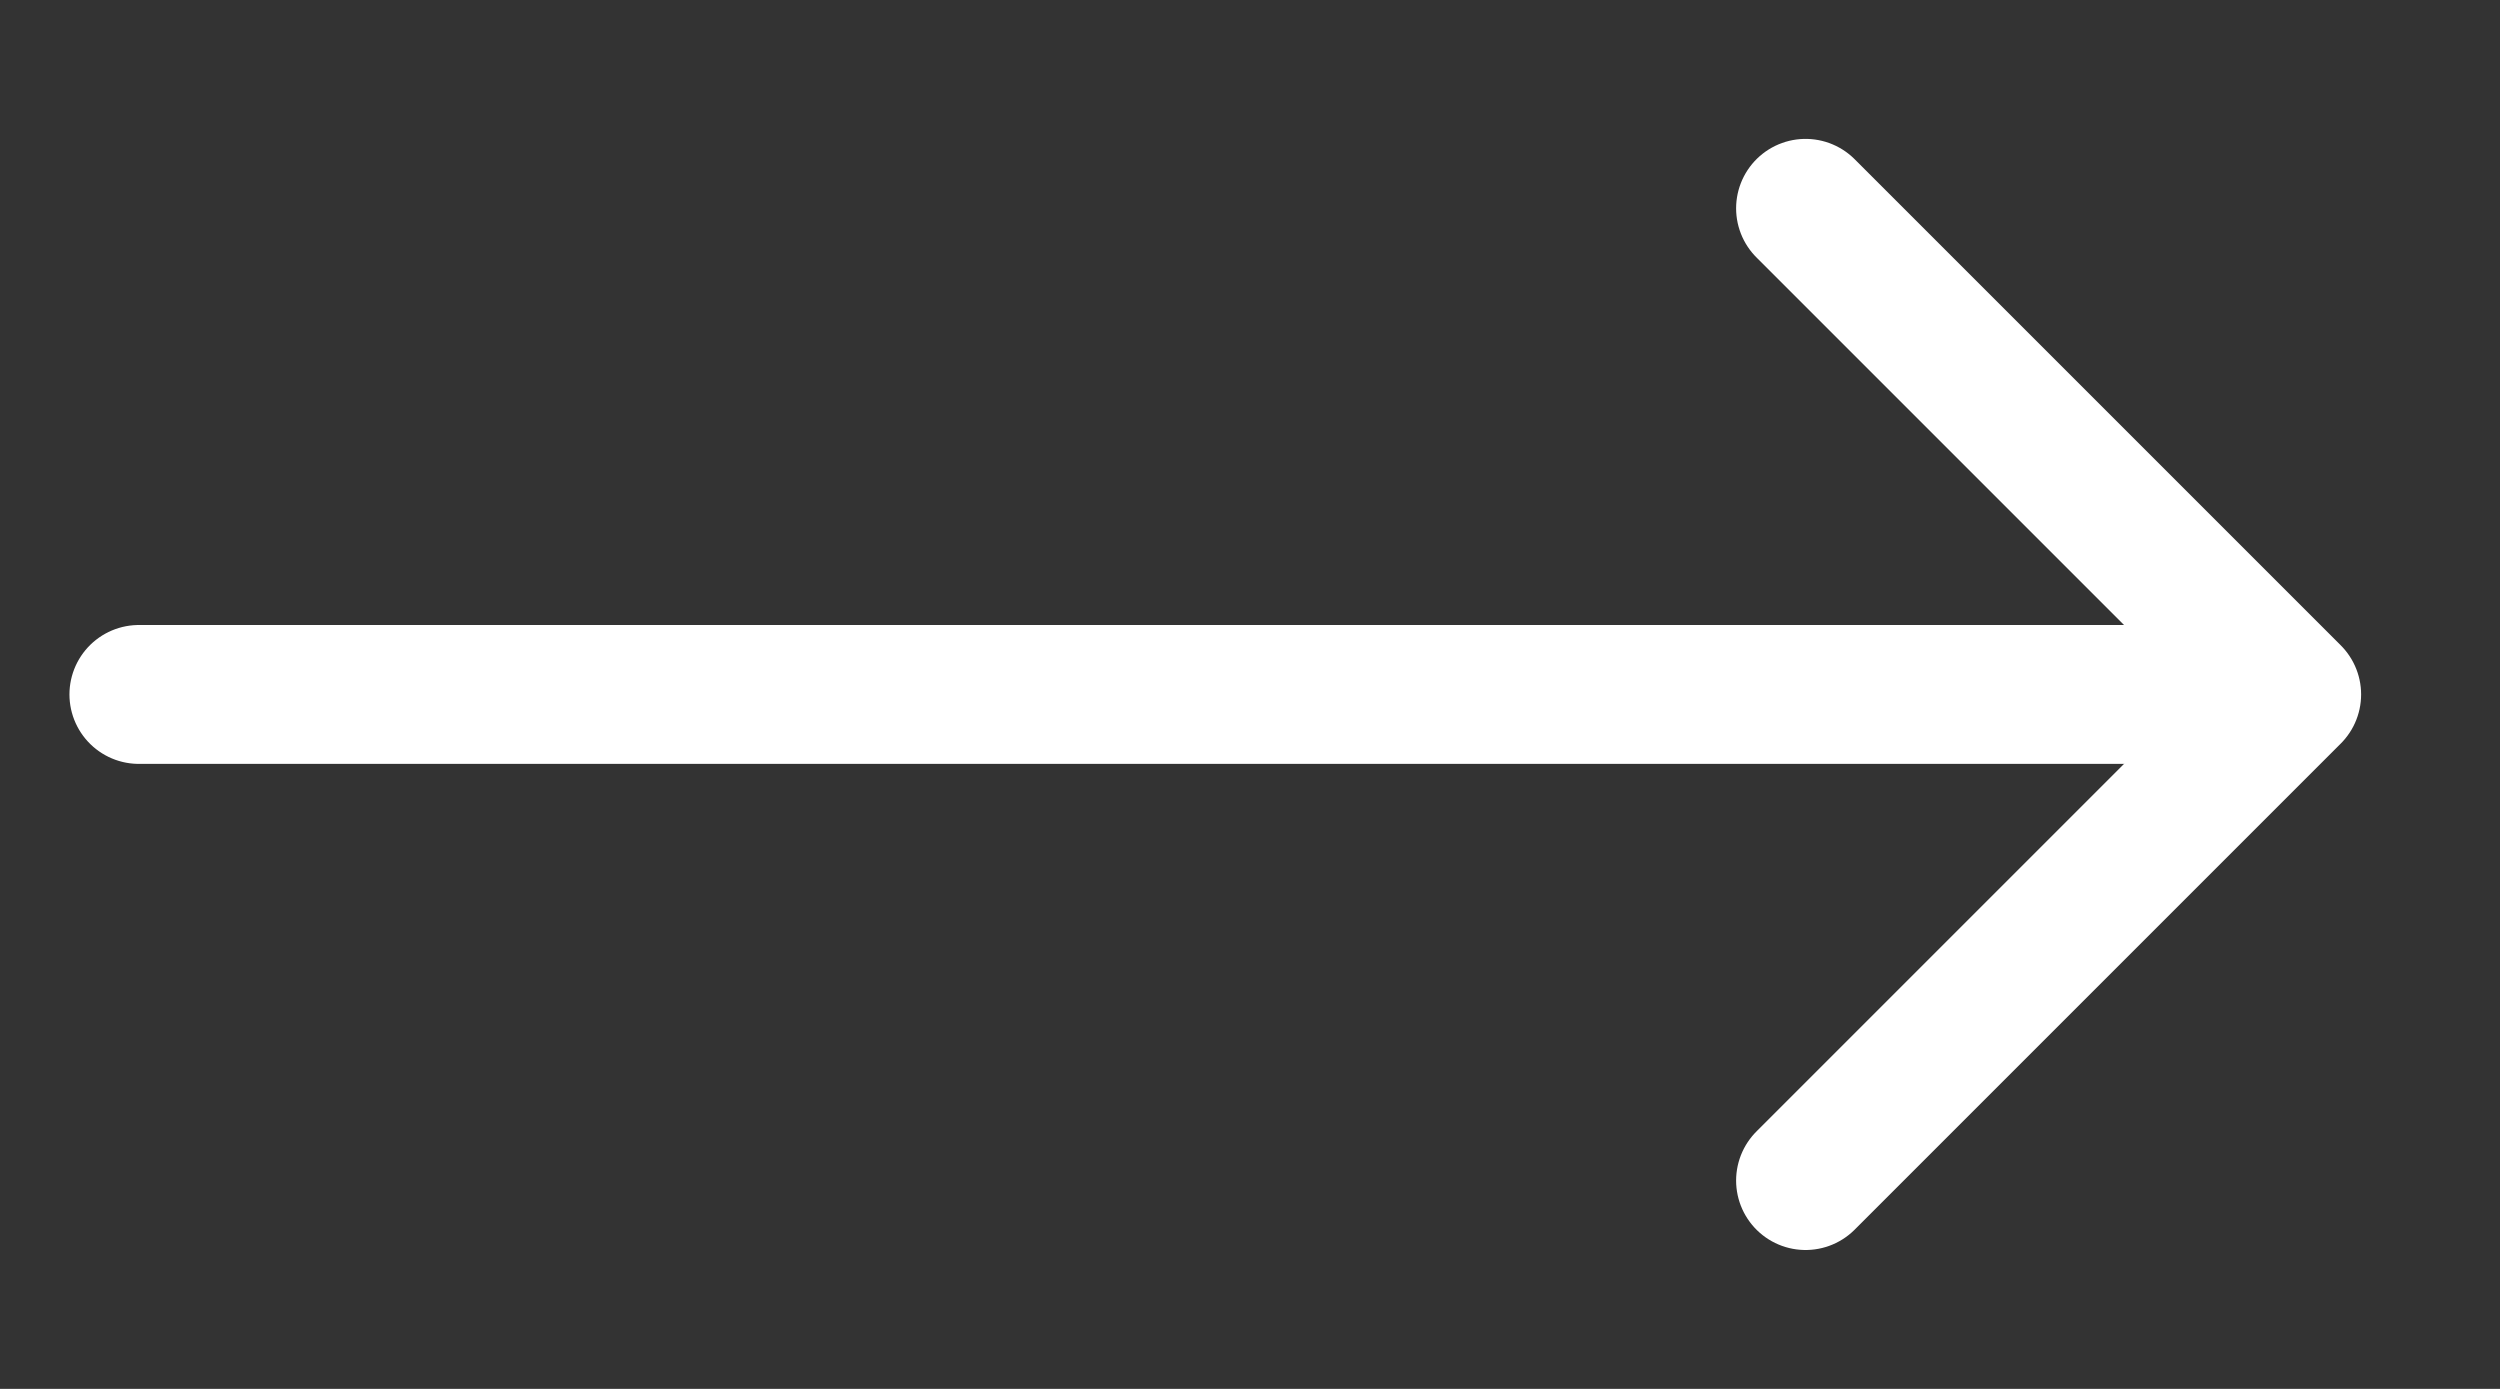
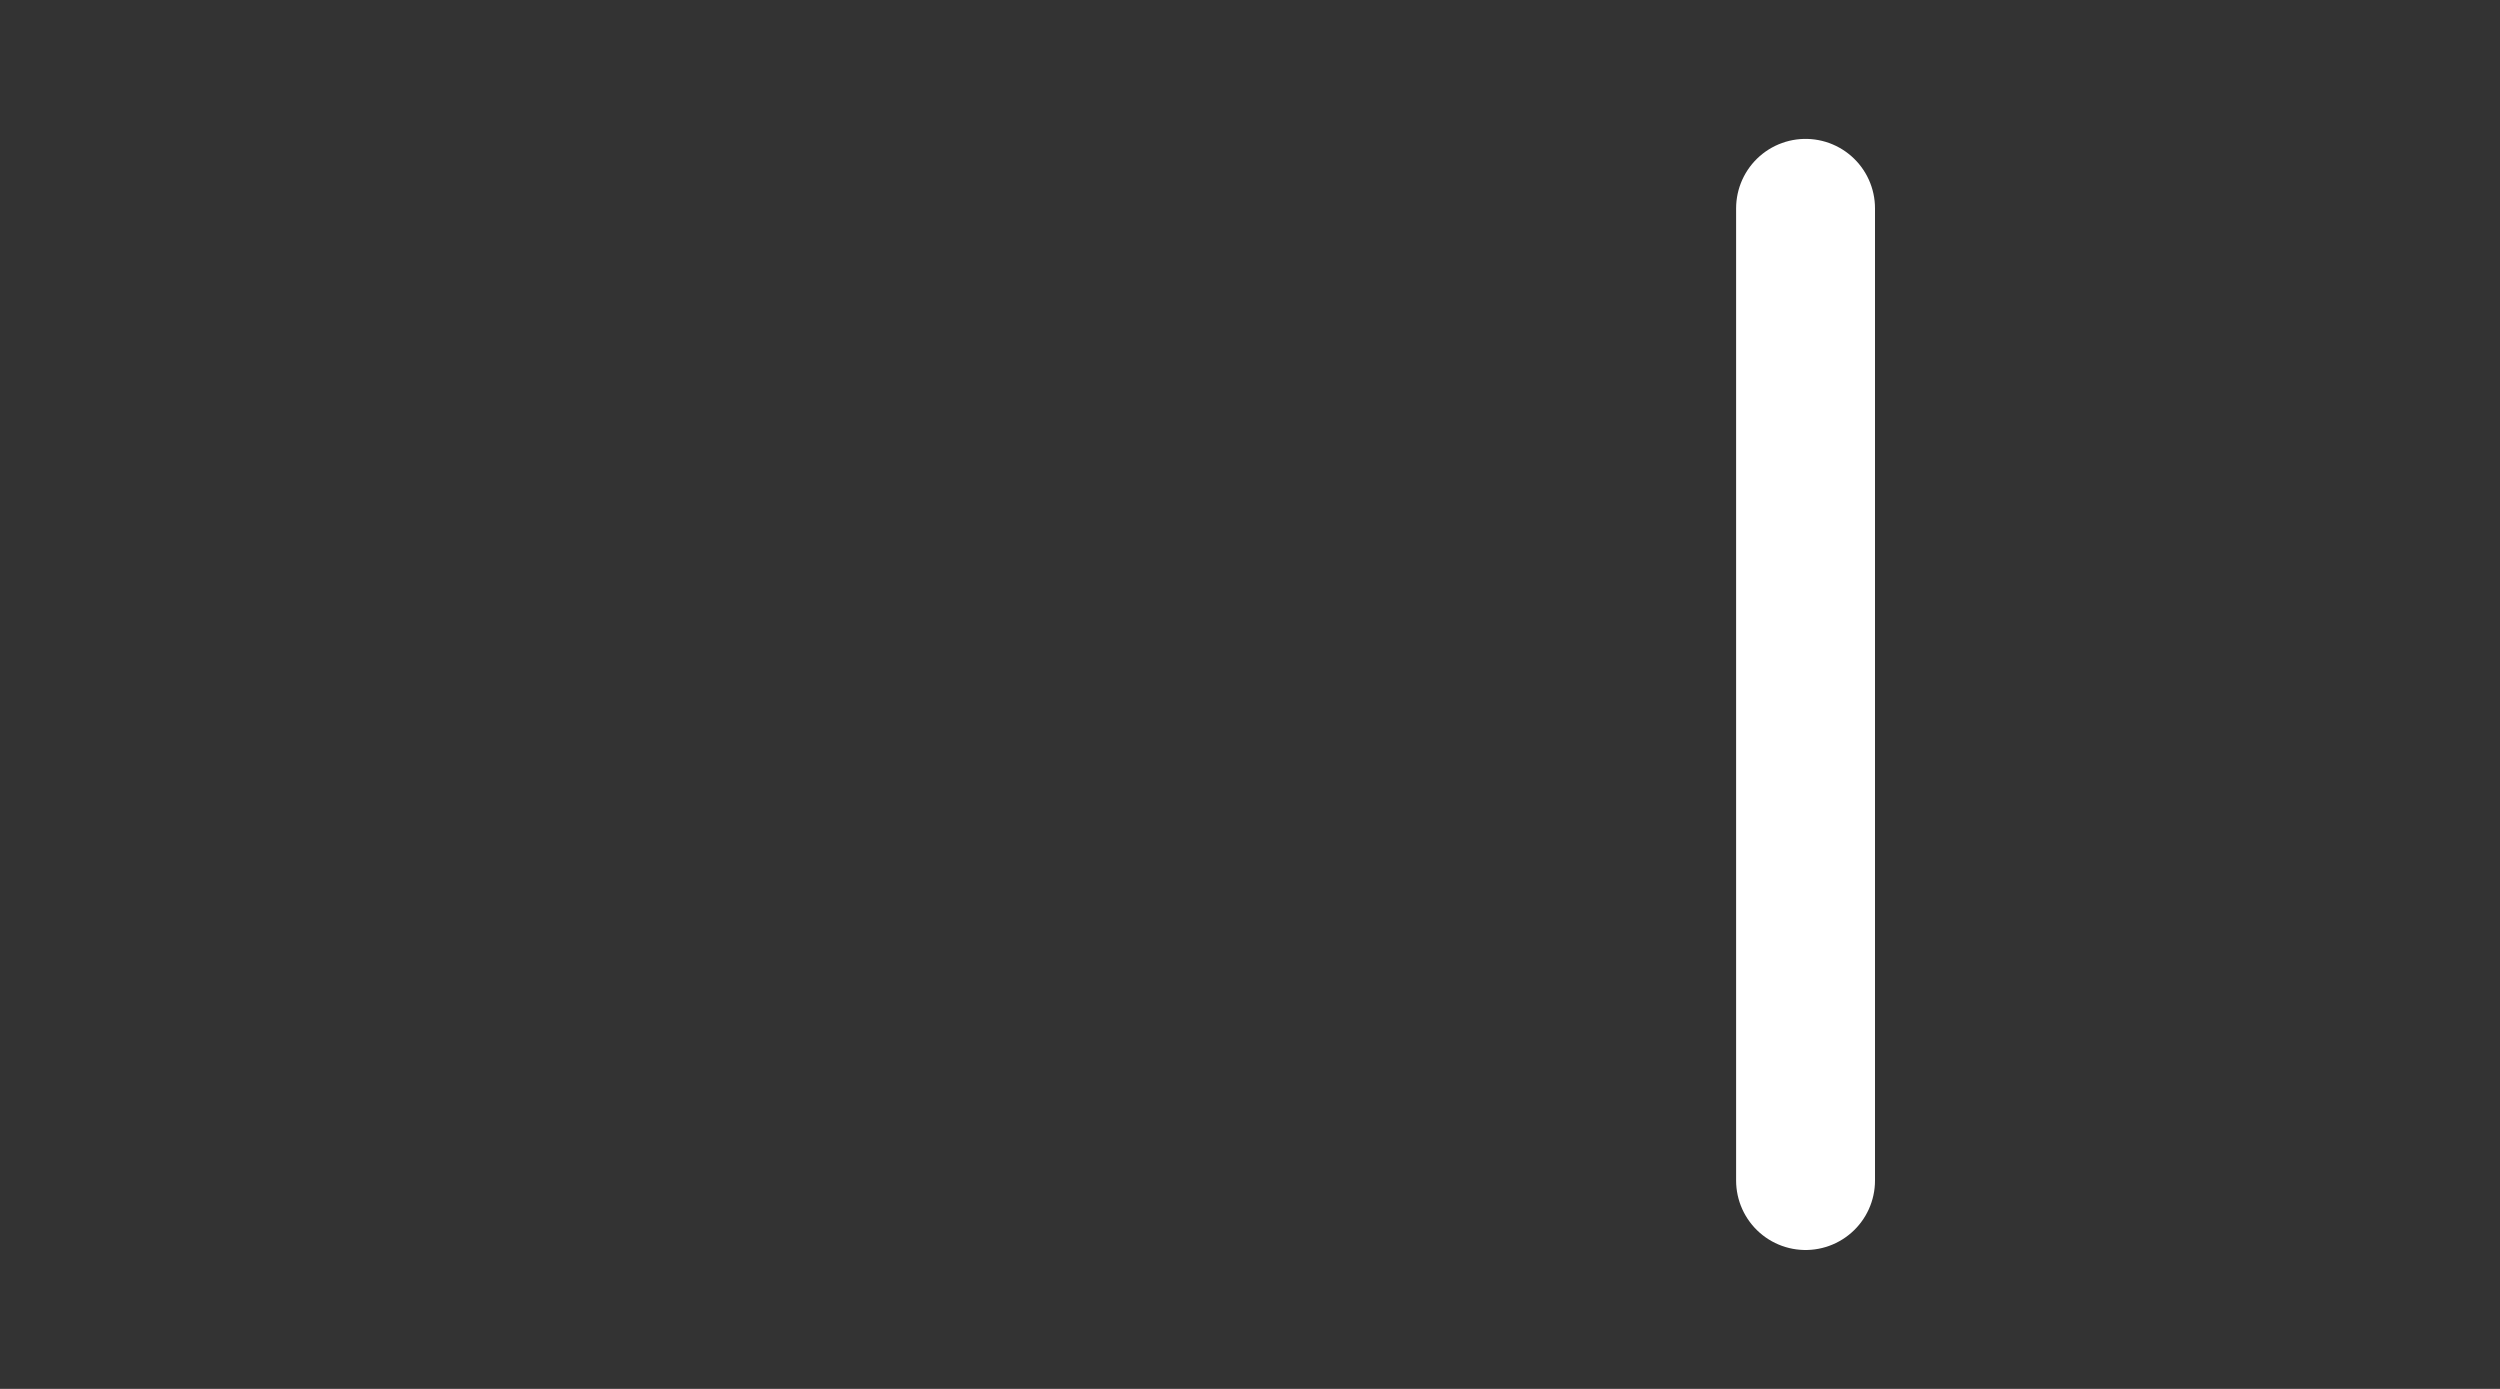
<svg xmlns="http://www.w3.org/2000/svg" width="18" height="10" viewBox="0 0 18 10" fill="none">
  <rect x="0" y="0" width="18" height="10" fill="#333333" stroke="none" />
  <g clip-path="url(#clip0_2725_182)">
-     <path d="M1 5L16 5" stroke="white" stroke-linecap="round" stroke-linejoin="round" />
-     <path d="M13 1.5L16.5 5L13 8.5" stroke="white" stroke-linecap="round" stroke-linejoin="round" />
+     <path d="M13 1.5L13 8.5" stroke="white" stroke-linecap="round" stroke-linejoin="round" />
  </g>
  <defs>
    <clipPath id="clip0_2725_182">
      <rect width="10" height="18" fill="white" transform="translate(18) rotate(90)" />
    </clipPath>
  </defs>
</svg>